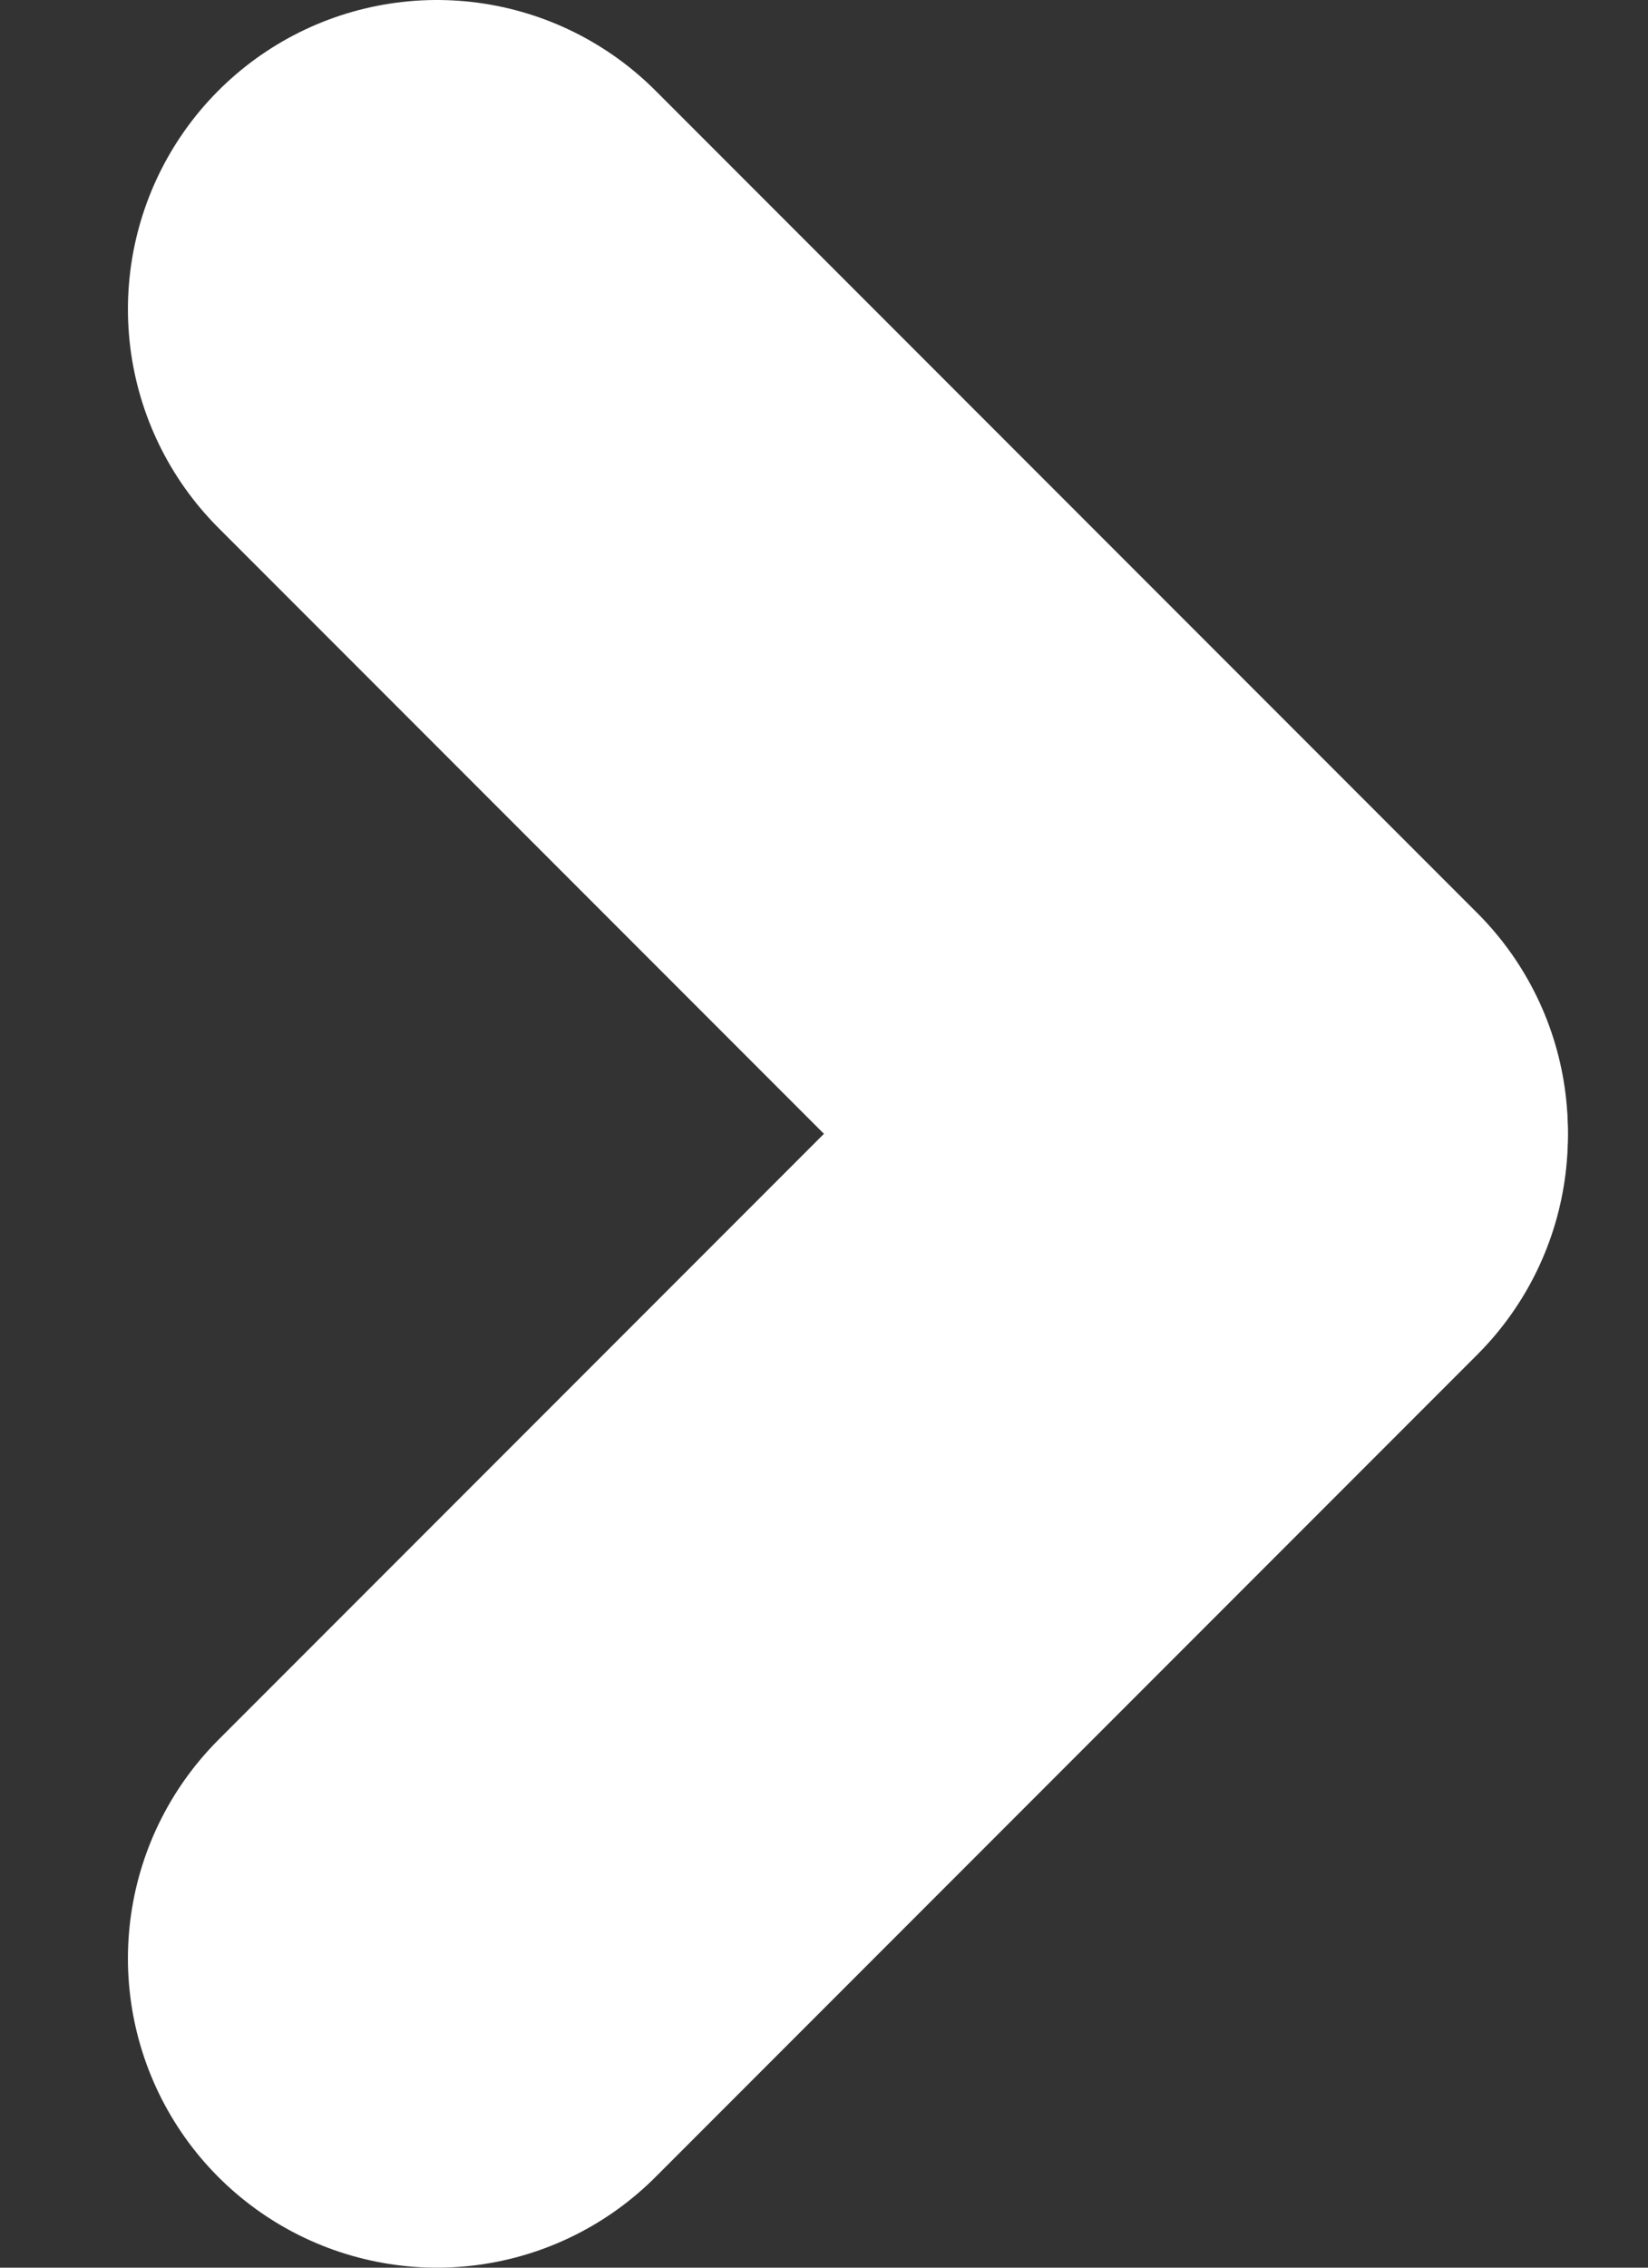
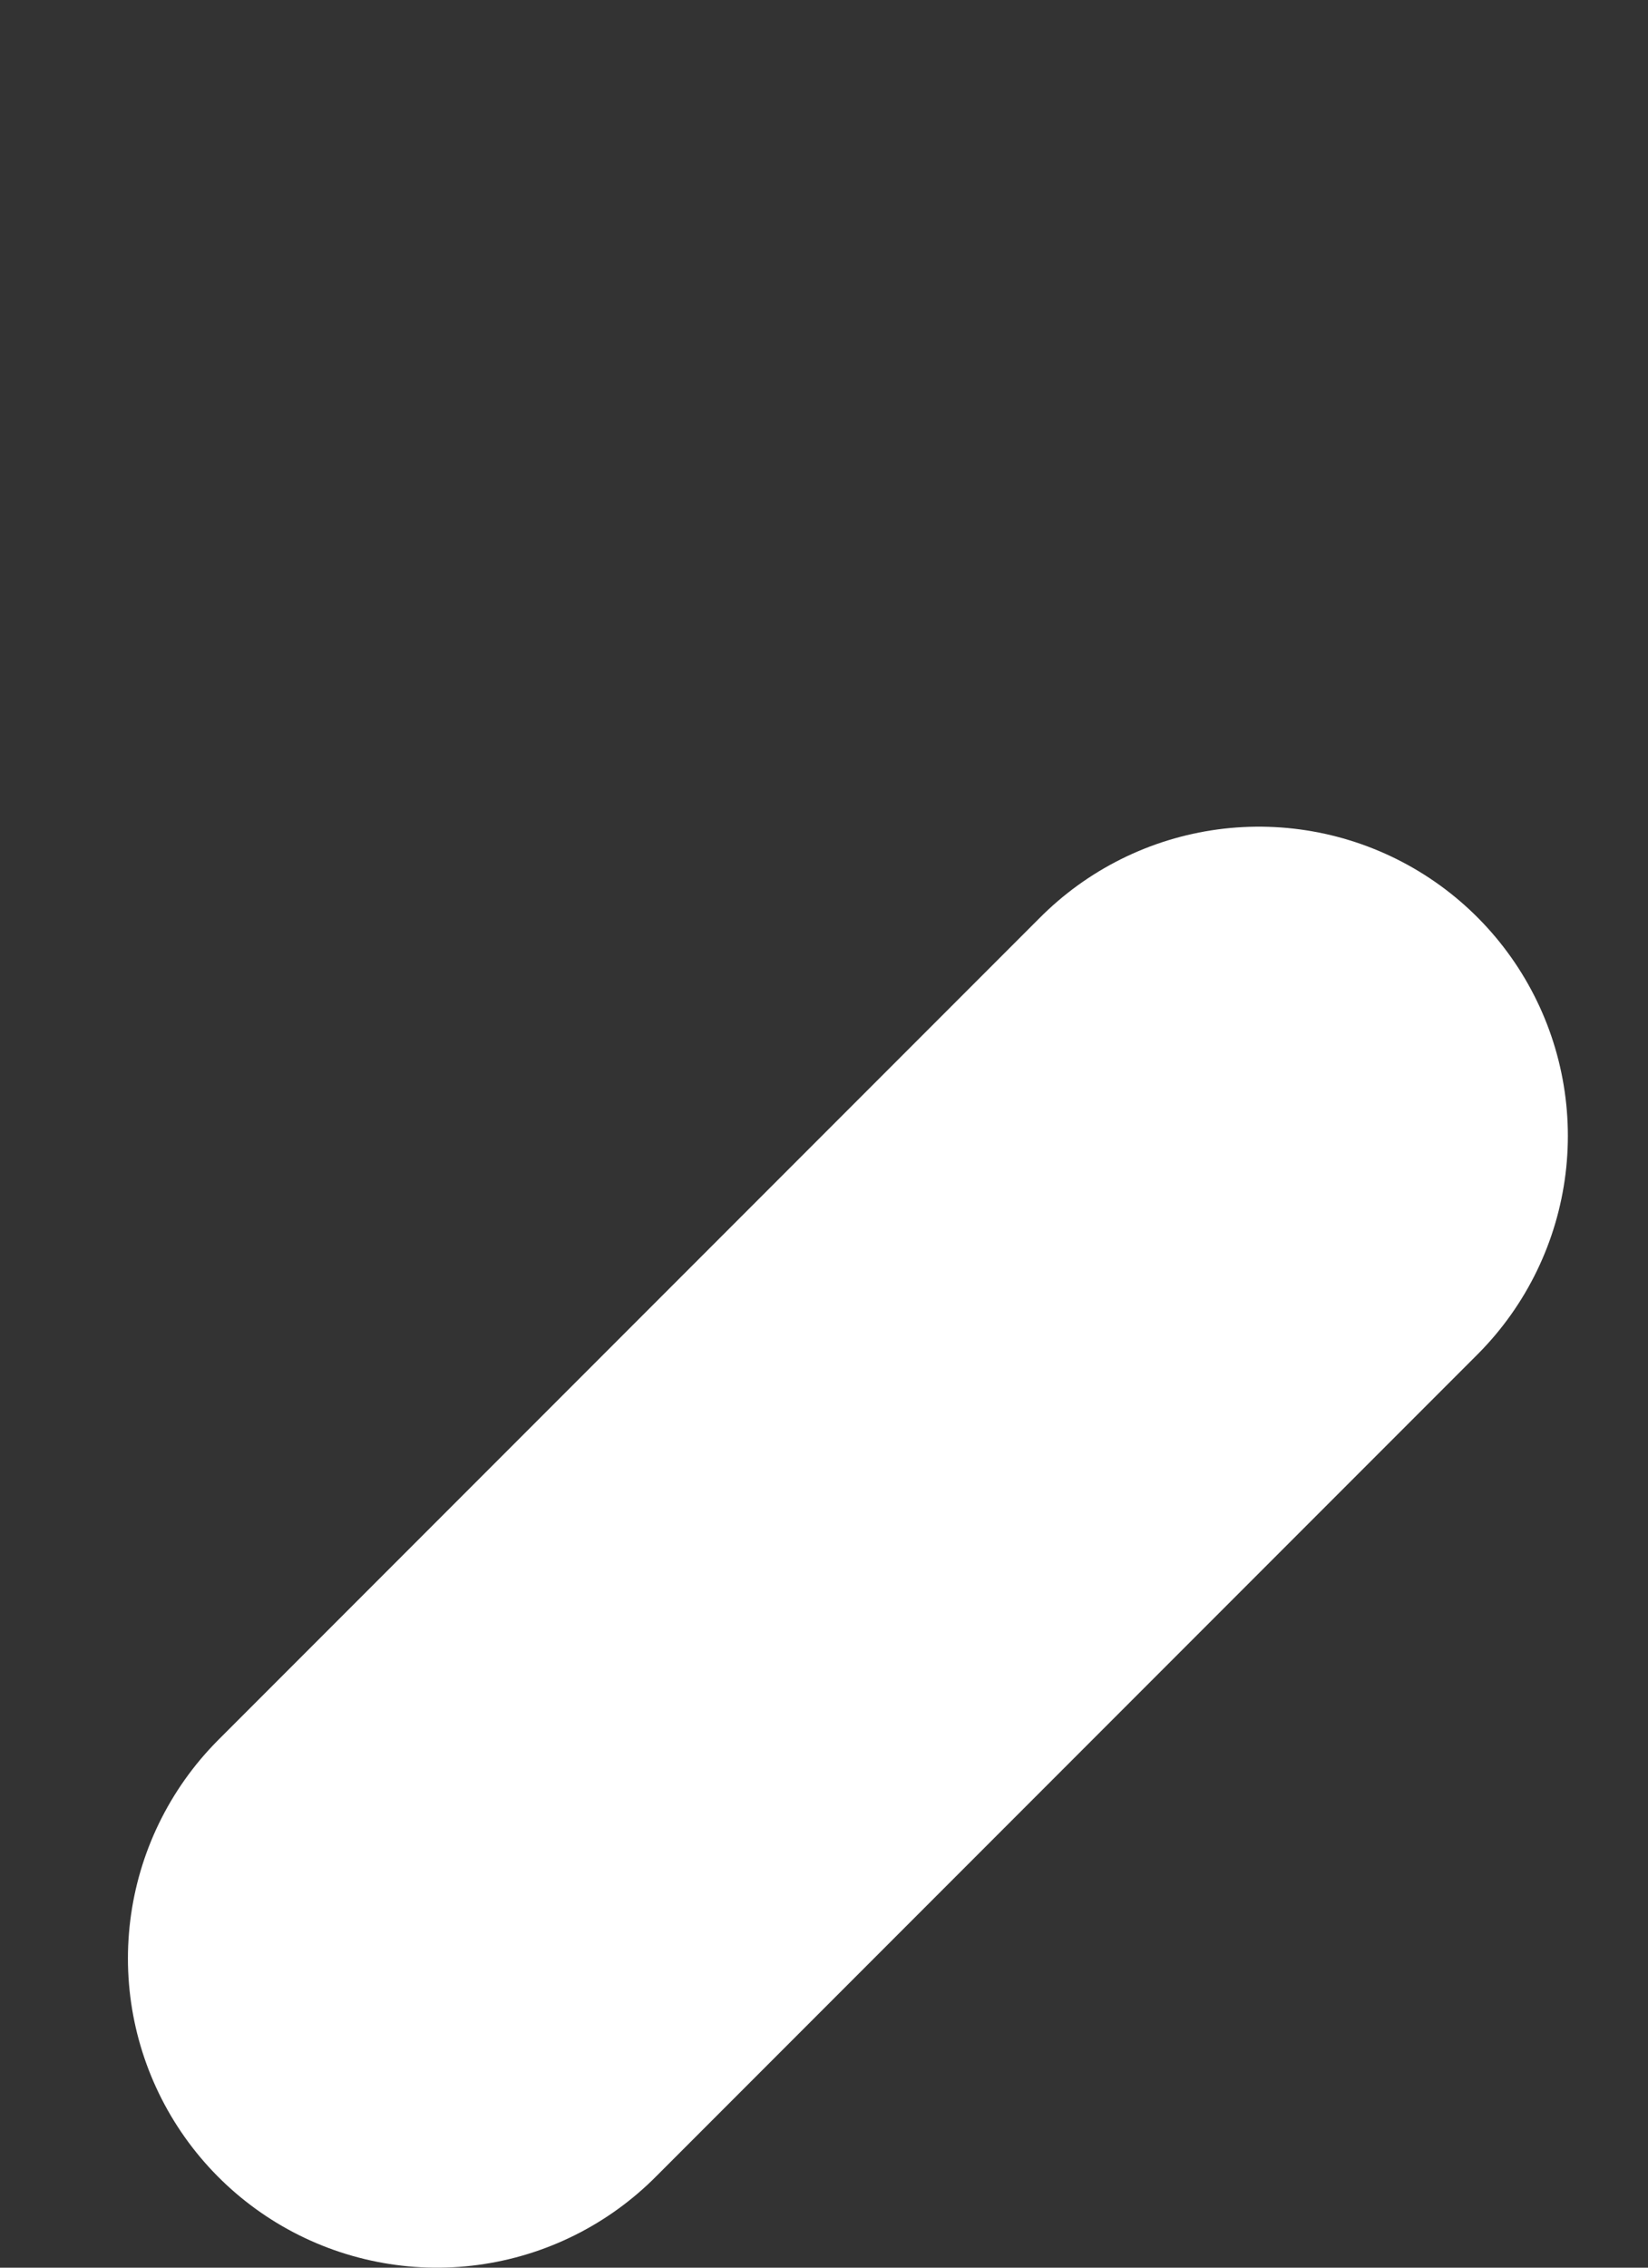
<svg xmlns="http://www.w3.org/2000/svg" width="8" height="11" viewBox="0 0 8 11" fill="none">
  <rect x="0" y="0" width="8" height="11" fill="#333333" stroke="none" />
-   <line x1="2.121" y1="1.5" x2="6.111" y2="5.49" stroke="white" stroke-width="3" stroke-linecap="round" />
  <line x1="6.111" y1="5.51" x2="2.121" y2="9.5" stroke="white" stroke-width="3" stroke-linecap="round" />
</svg>